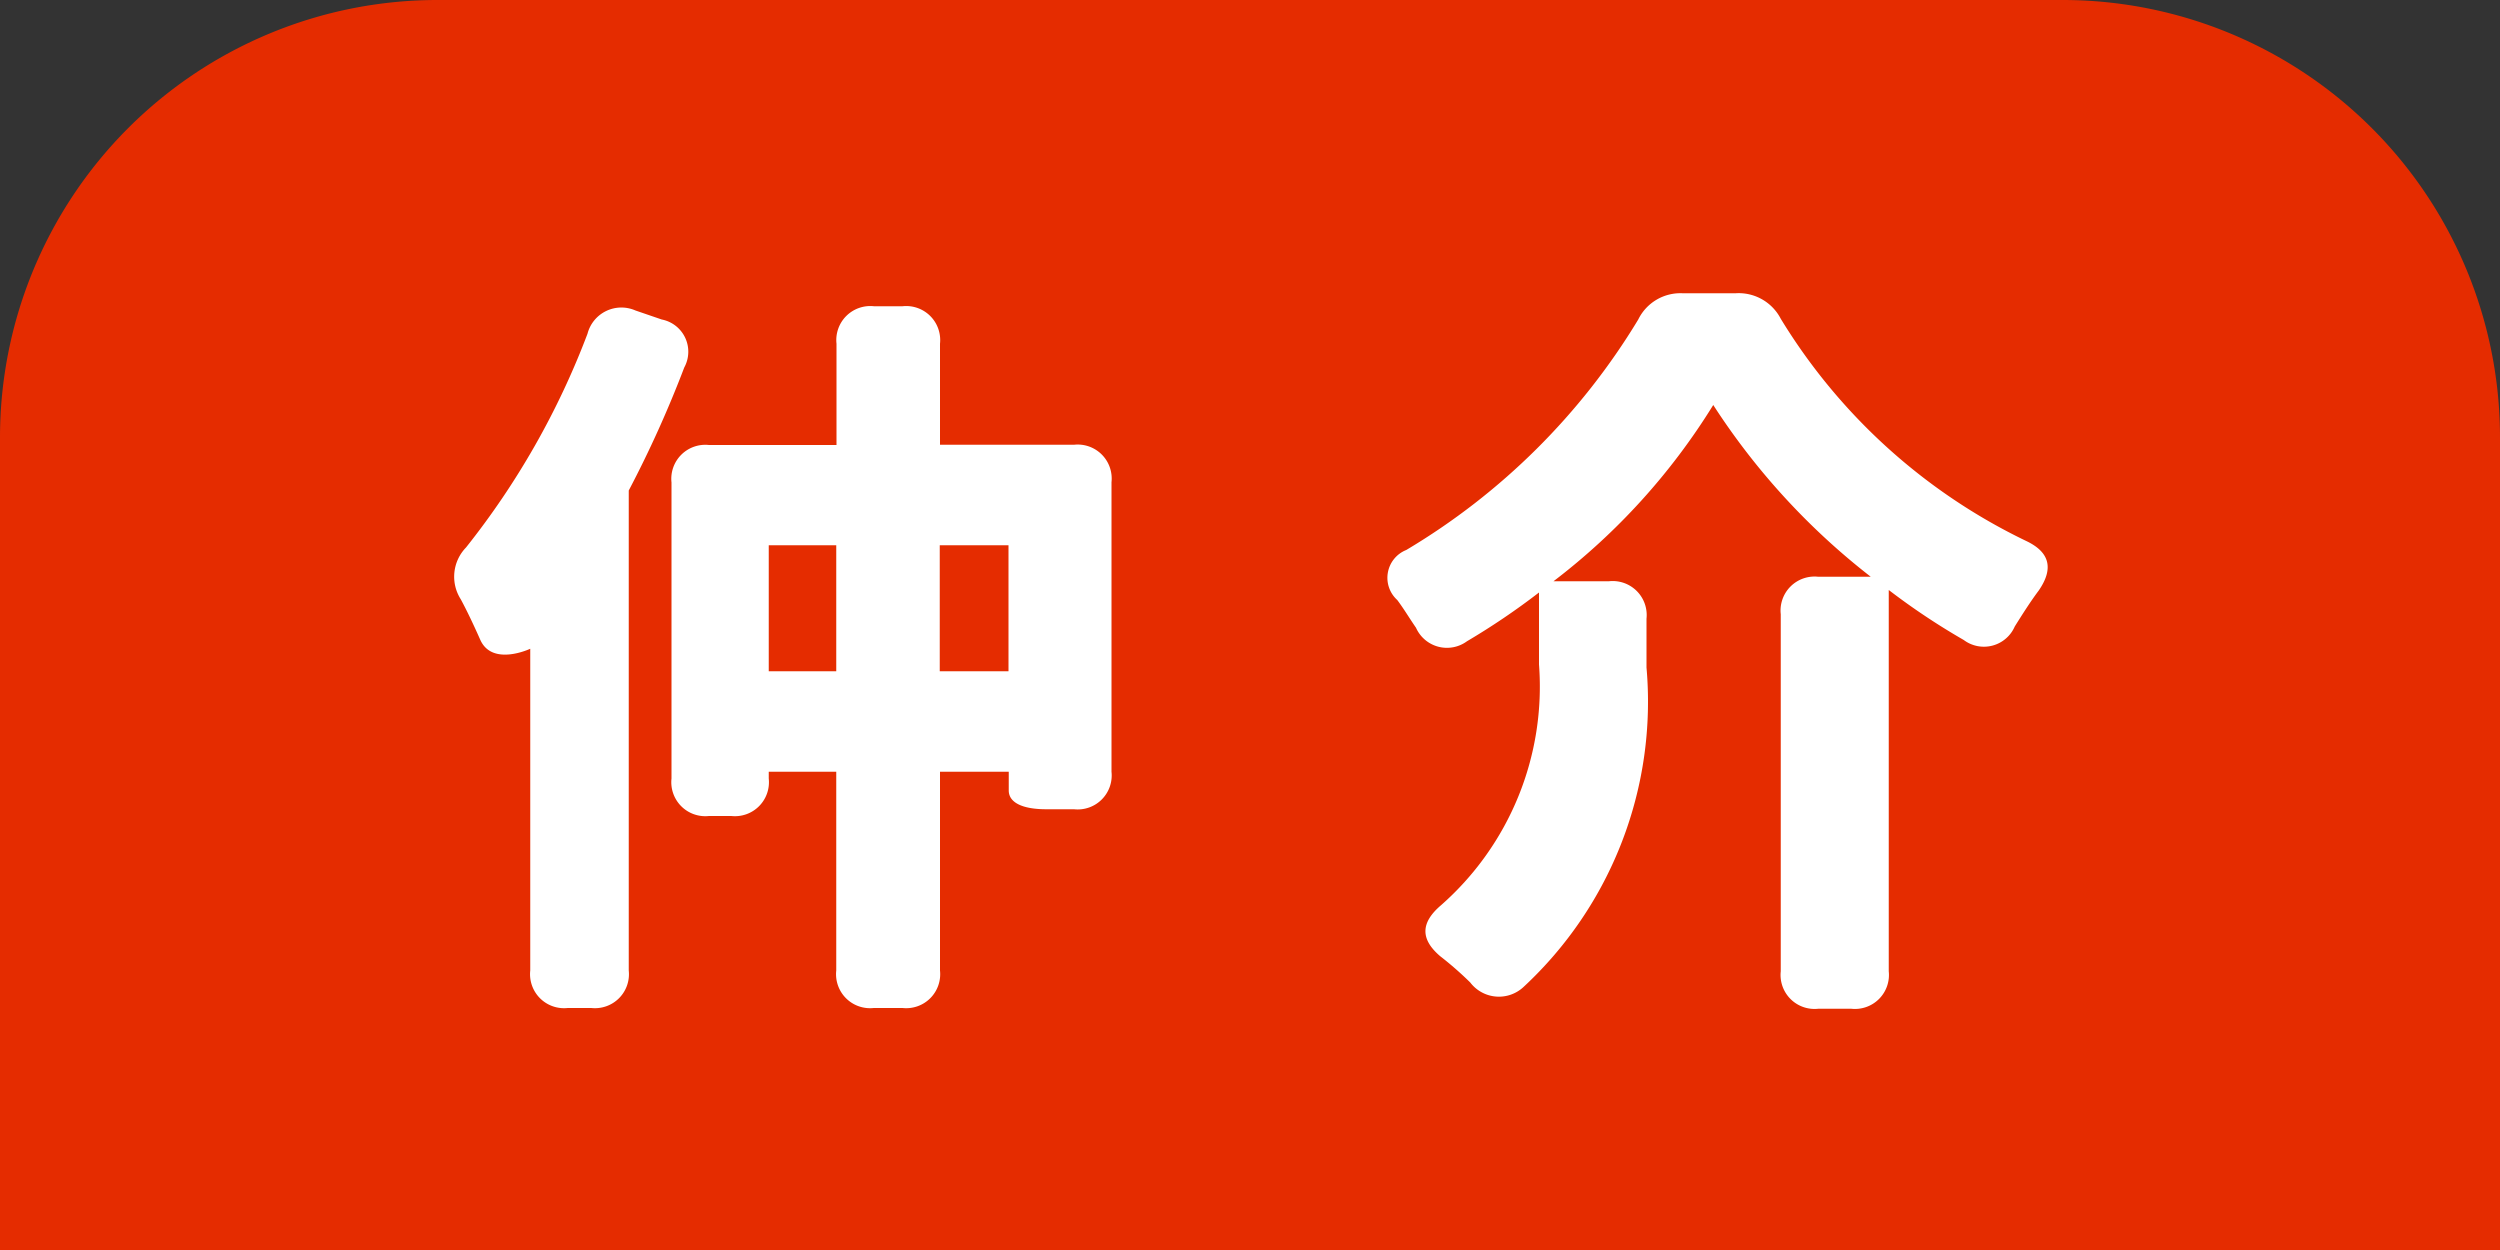
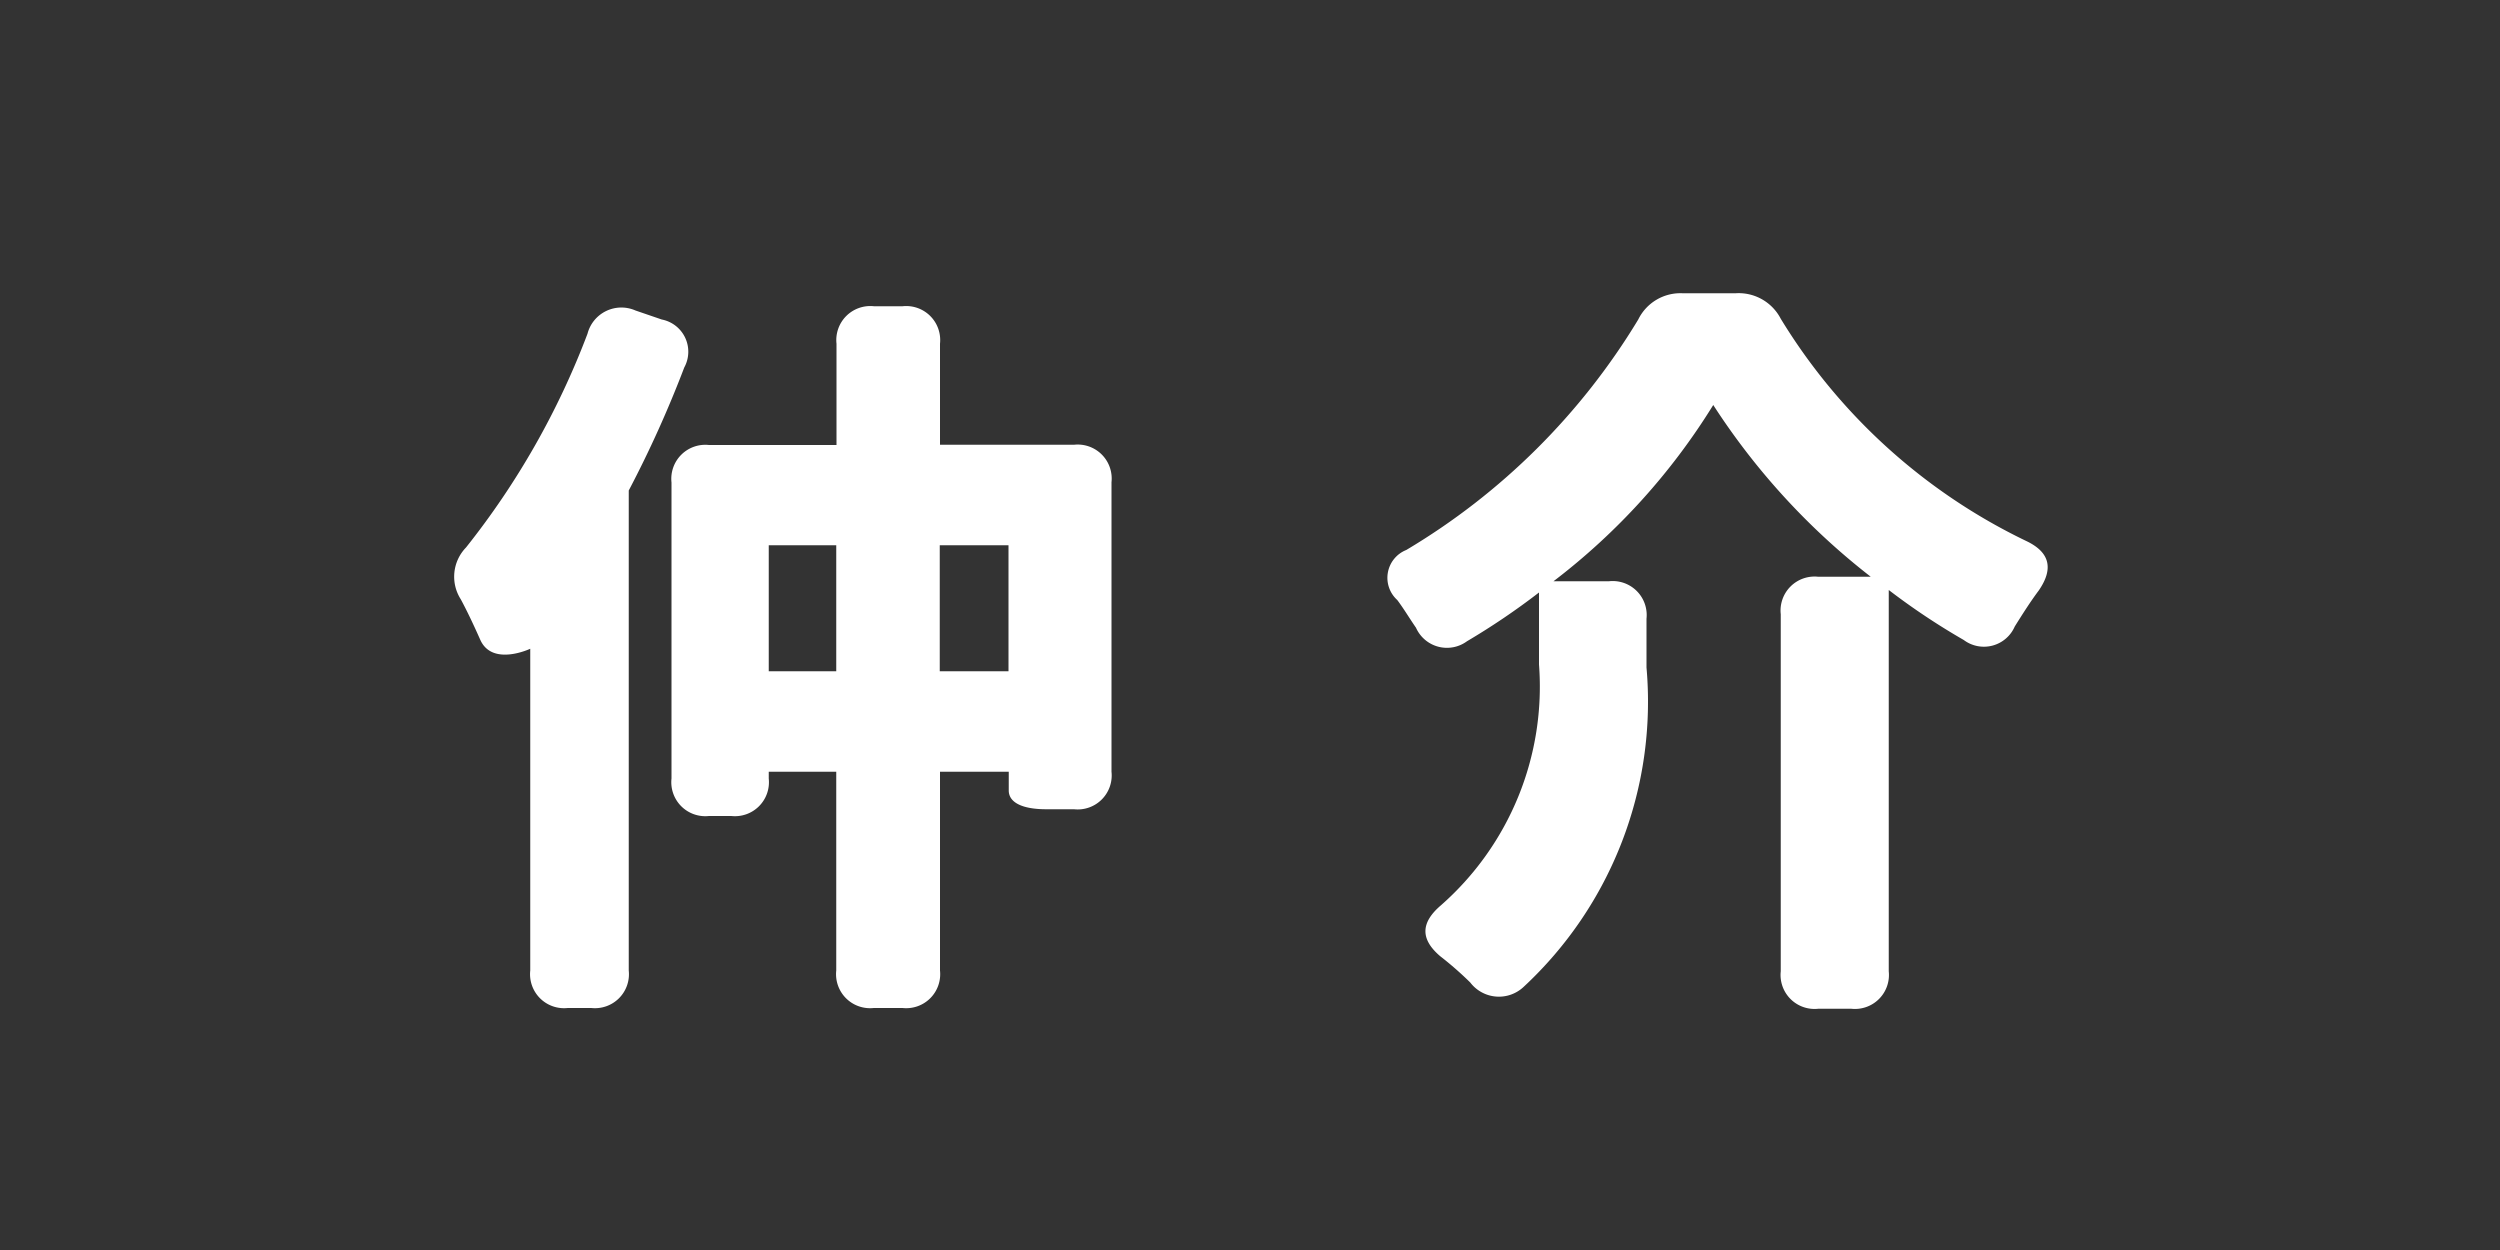
<svg xmlns="http://www.w3.org/2000/svg" id="グループ_23833" data-name="グループ 23833" width="40" height="20" viewBox="0 0 40 20">
  <rect x="0" y="0" width="40" height="20" fill="#333333" stroke="none" />
-   <path id="長方形_7797" data-name="長方形 7797" d="M7,0H33a7,7,0,0,1,7,7V20a0,0,0,0,1,0,0H0a0,0,0,0,1,0,0V7A7,7,0,0,1,7,0Z" fill="#e52c00" />
  <path id="パス_39725" data-name="パス 39725" d="M3.588-9.888l-.42-.144A.56.56,0,0,0,2.4-9.66,12.723,12.723,0,0,1,.456-6.24a.671.671,0,0,0-.084.828c.108.2.216.432.312.648.192.432.8.144.8.144V.528a.544.544,0,0,0,.6.6H2.46a.544.544,0,0,0,.6-.6v-7.68A17.992,17.992,0,0,0,3.948-9.12.525.525,0,0,0,3.588-9.888Zm.156,7.344a.544.544,0,0,0,.6.6H4.7a.544.544,0,0,0,.6-.6v-.108h1.08V.528a.544.544,0,0,0,.6.6H7.44a.544.544,0,0,0,.6-.6v-3.18h1.1v.3c0,.192.216.3.6.3h.444a.544.544,0,0,0,.6-.6V-7.284a.544.544,0,0,0-.6-.6H8.04V-9.5a.544.544,0,0,0-.6-.6H6.984a.544.544,0,0,0-.6.6v1.62H4.344a.544.544,0,0,0-.6.6ZM5.3-4.26V-6.276h1.08V-4.26Zm2.736,0V-6.276h1.1V-4.26Zm12.732-6.048H19.92a.751.751,0,0,0-.708.42A10.777,10.777,0,0,1,15.5-6.2a.479.479,0,0,0-.144.8c.108.144.2.3.3.444a.542.542,0,0,0,.816.216,11.384,11.384,0,0,0,1.152-.78v1.152A4.659,4.659,0,0,1,16.056-.516c-.324.276-.336.54-.012.816a5.464,5.464,0,0,1,.48.42.577.577,0,0,0,.852.072A6.225,6.225,0,0,0,19.344-4.32V-5.1a.544.544,0,0,0-.6-.6h-.888a10.447,10.447,0,0,0,2.556-2.82,11.1,11.1,0,0,0,2.52,2.748h-.84a.544.544,0,0,0-.6.6V.54a.544.544,0,0,0,.6.6h.528a.544.544,0,0,0,.6-.6v-6.1a11.015,11.015,0,0,0,1.2.8.538.538,0,0,0,.816-.216c.12-.192.252-.4.384-.576.24-.348.18-.612-.2-.792A9.338,9.338,0,0,1,21.492-9.9.758.758,0,0,0,20.772-10.308Z" transform="translate(7 15)" fill="#fff" />
</svg>